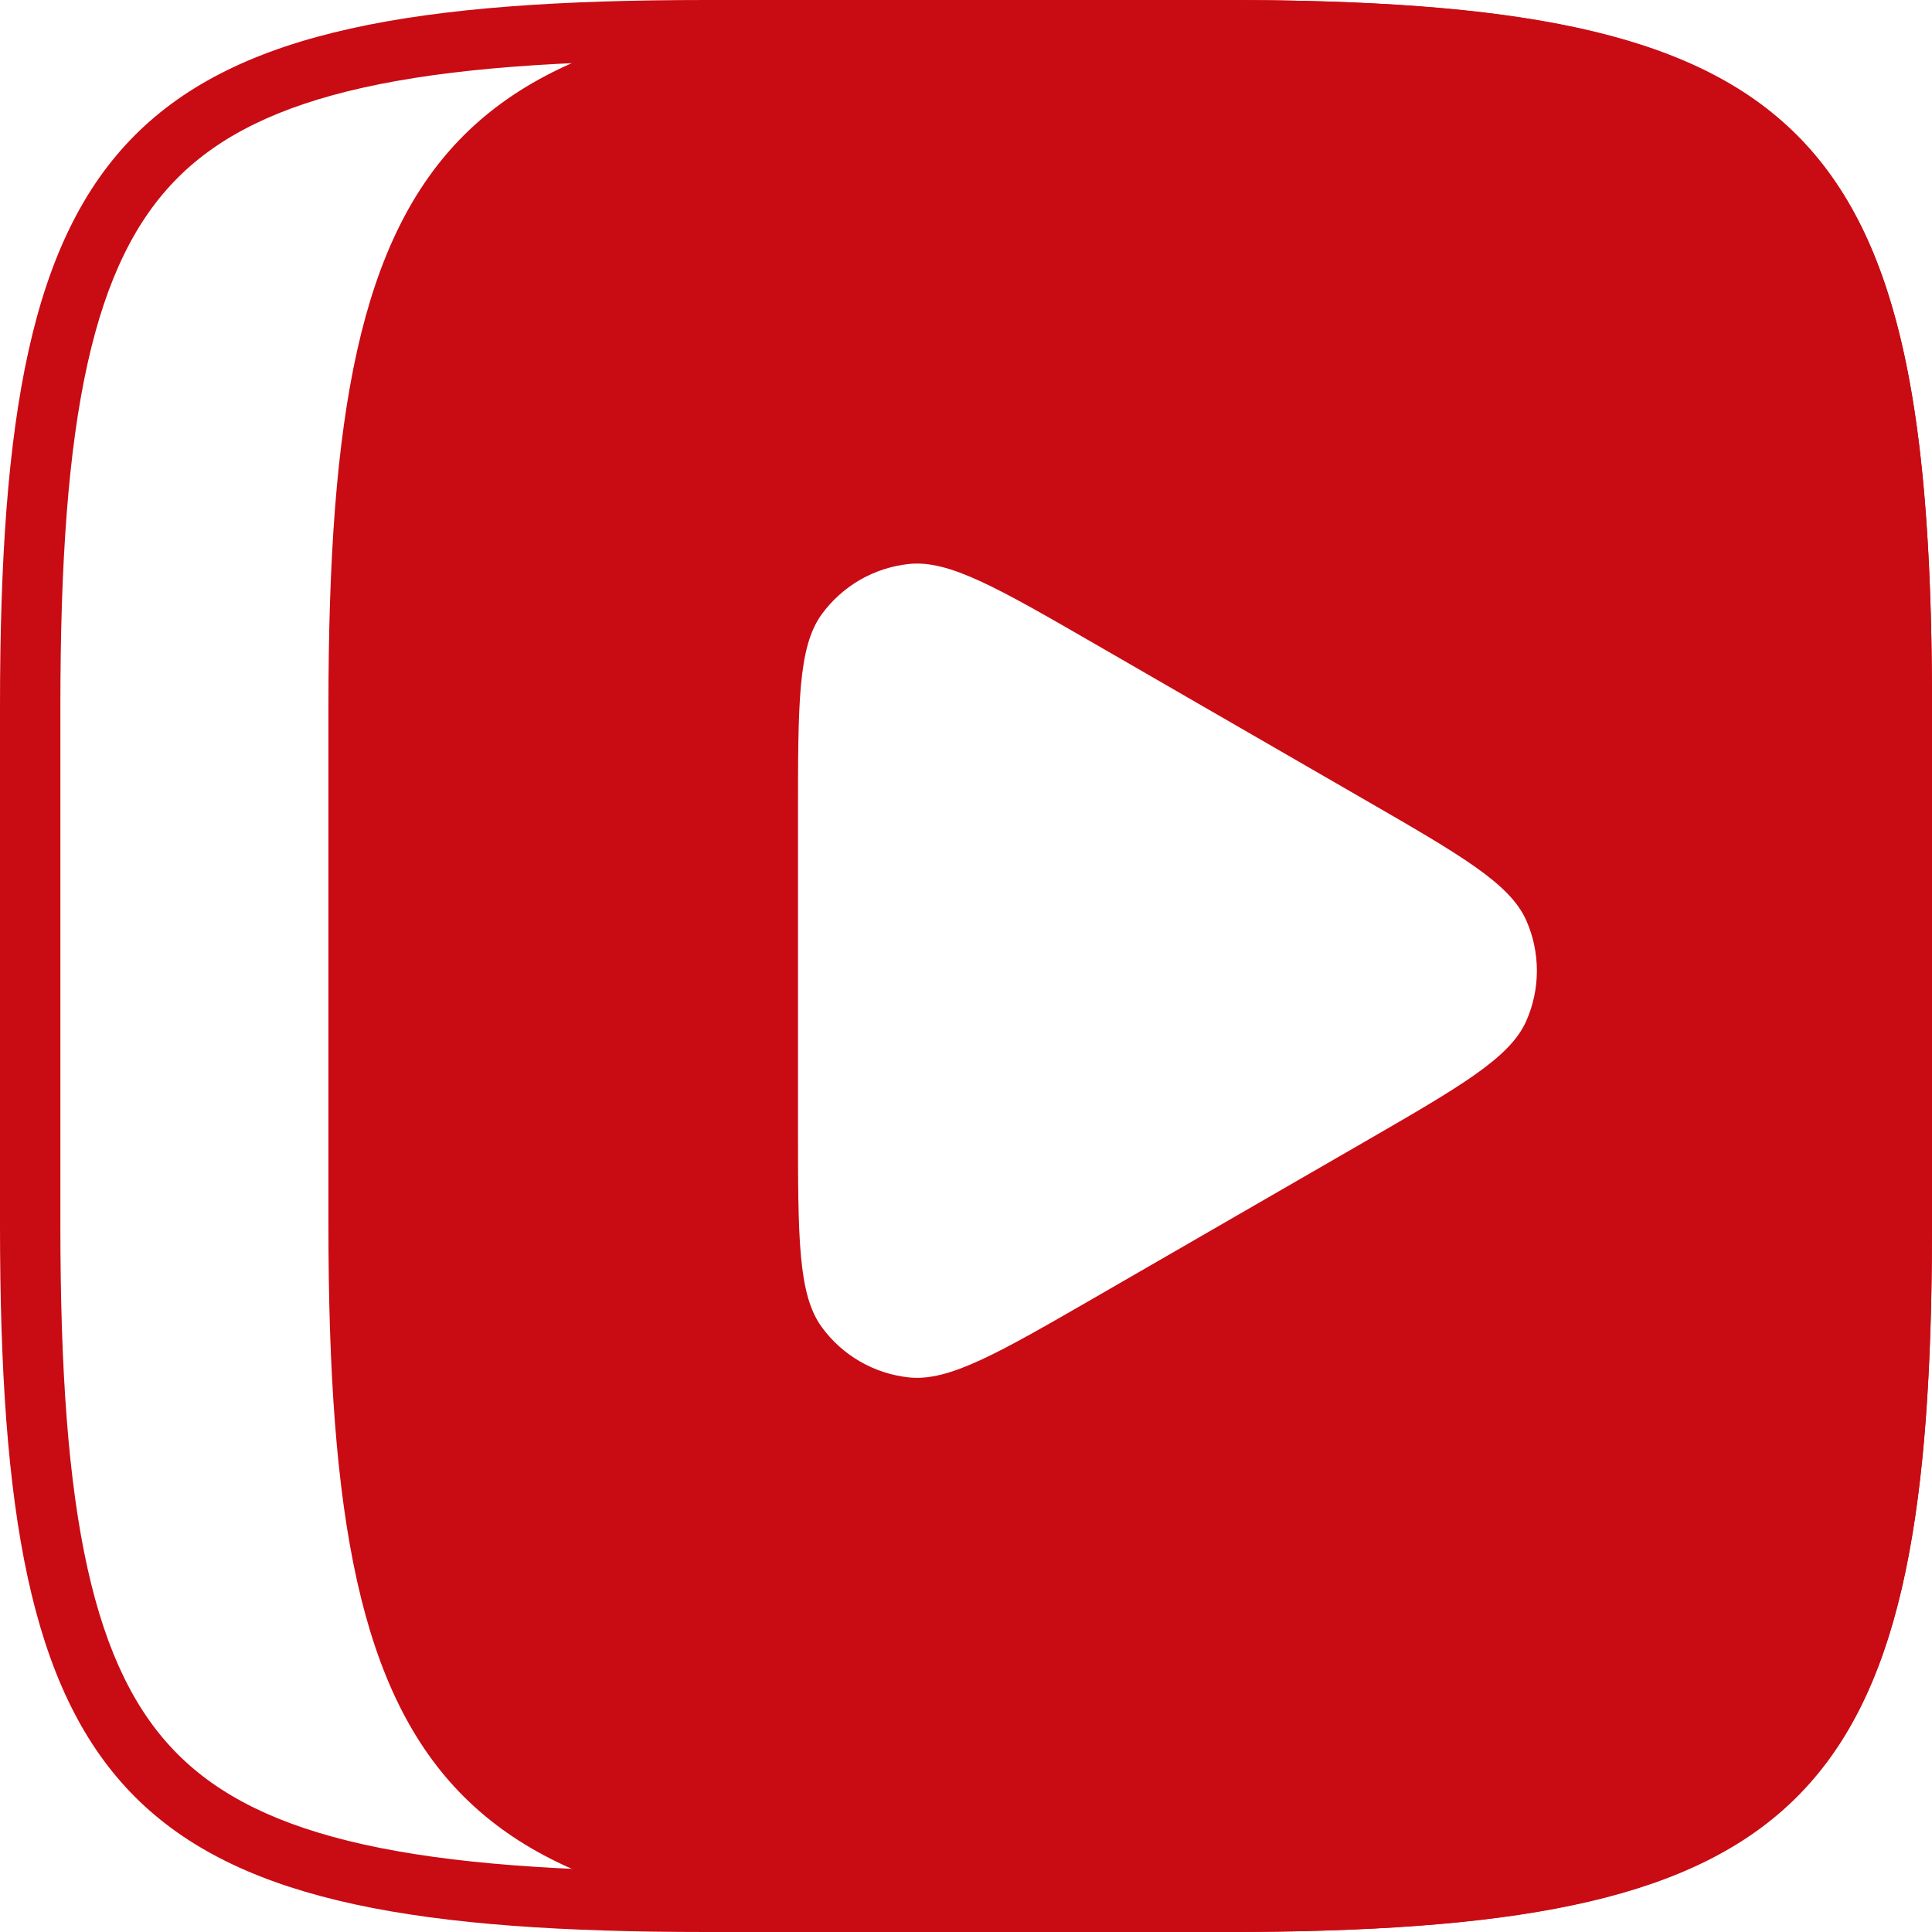
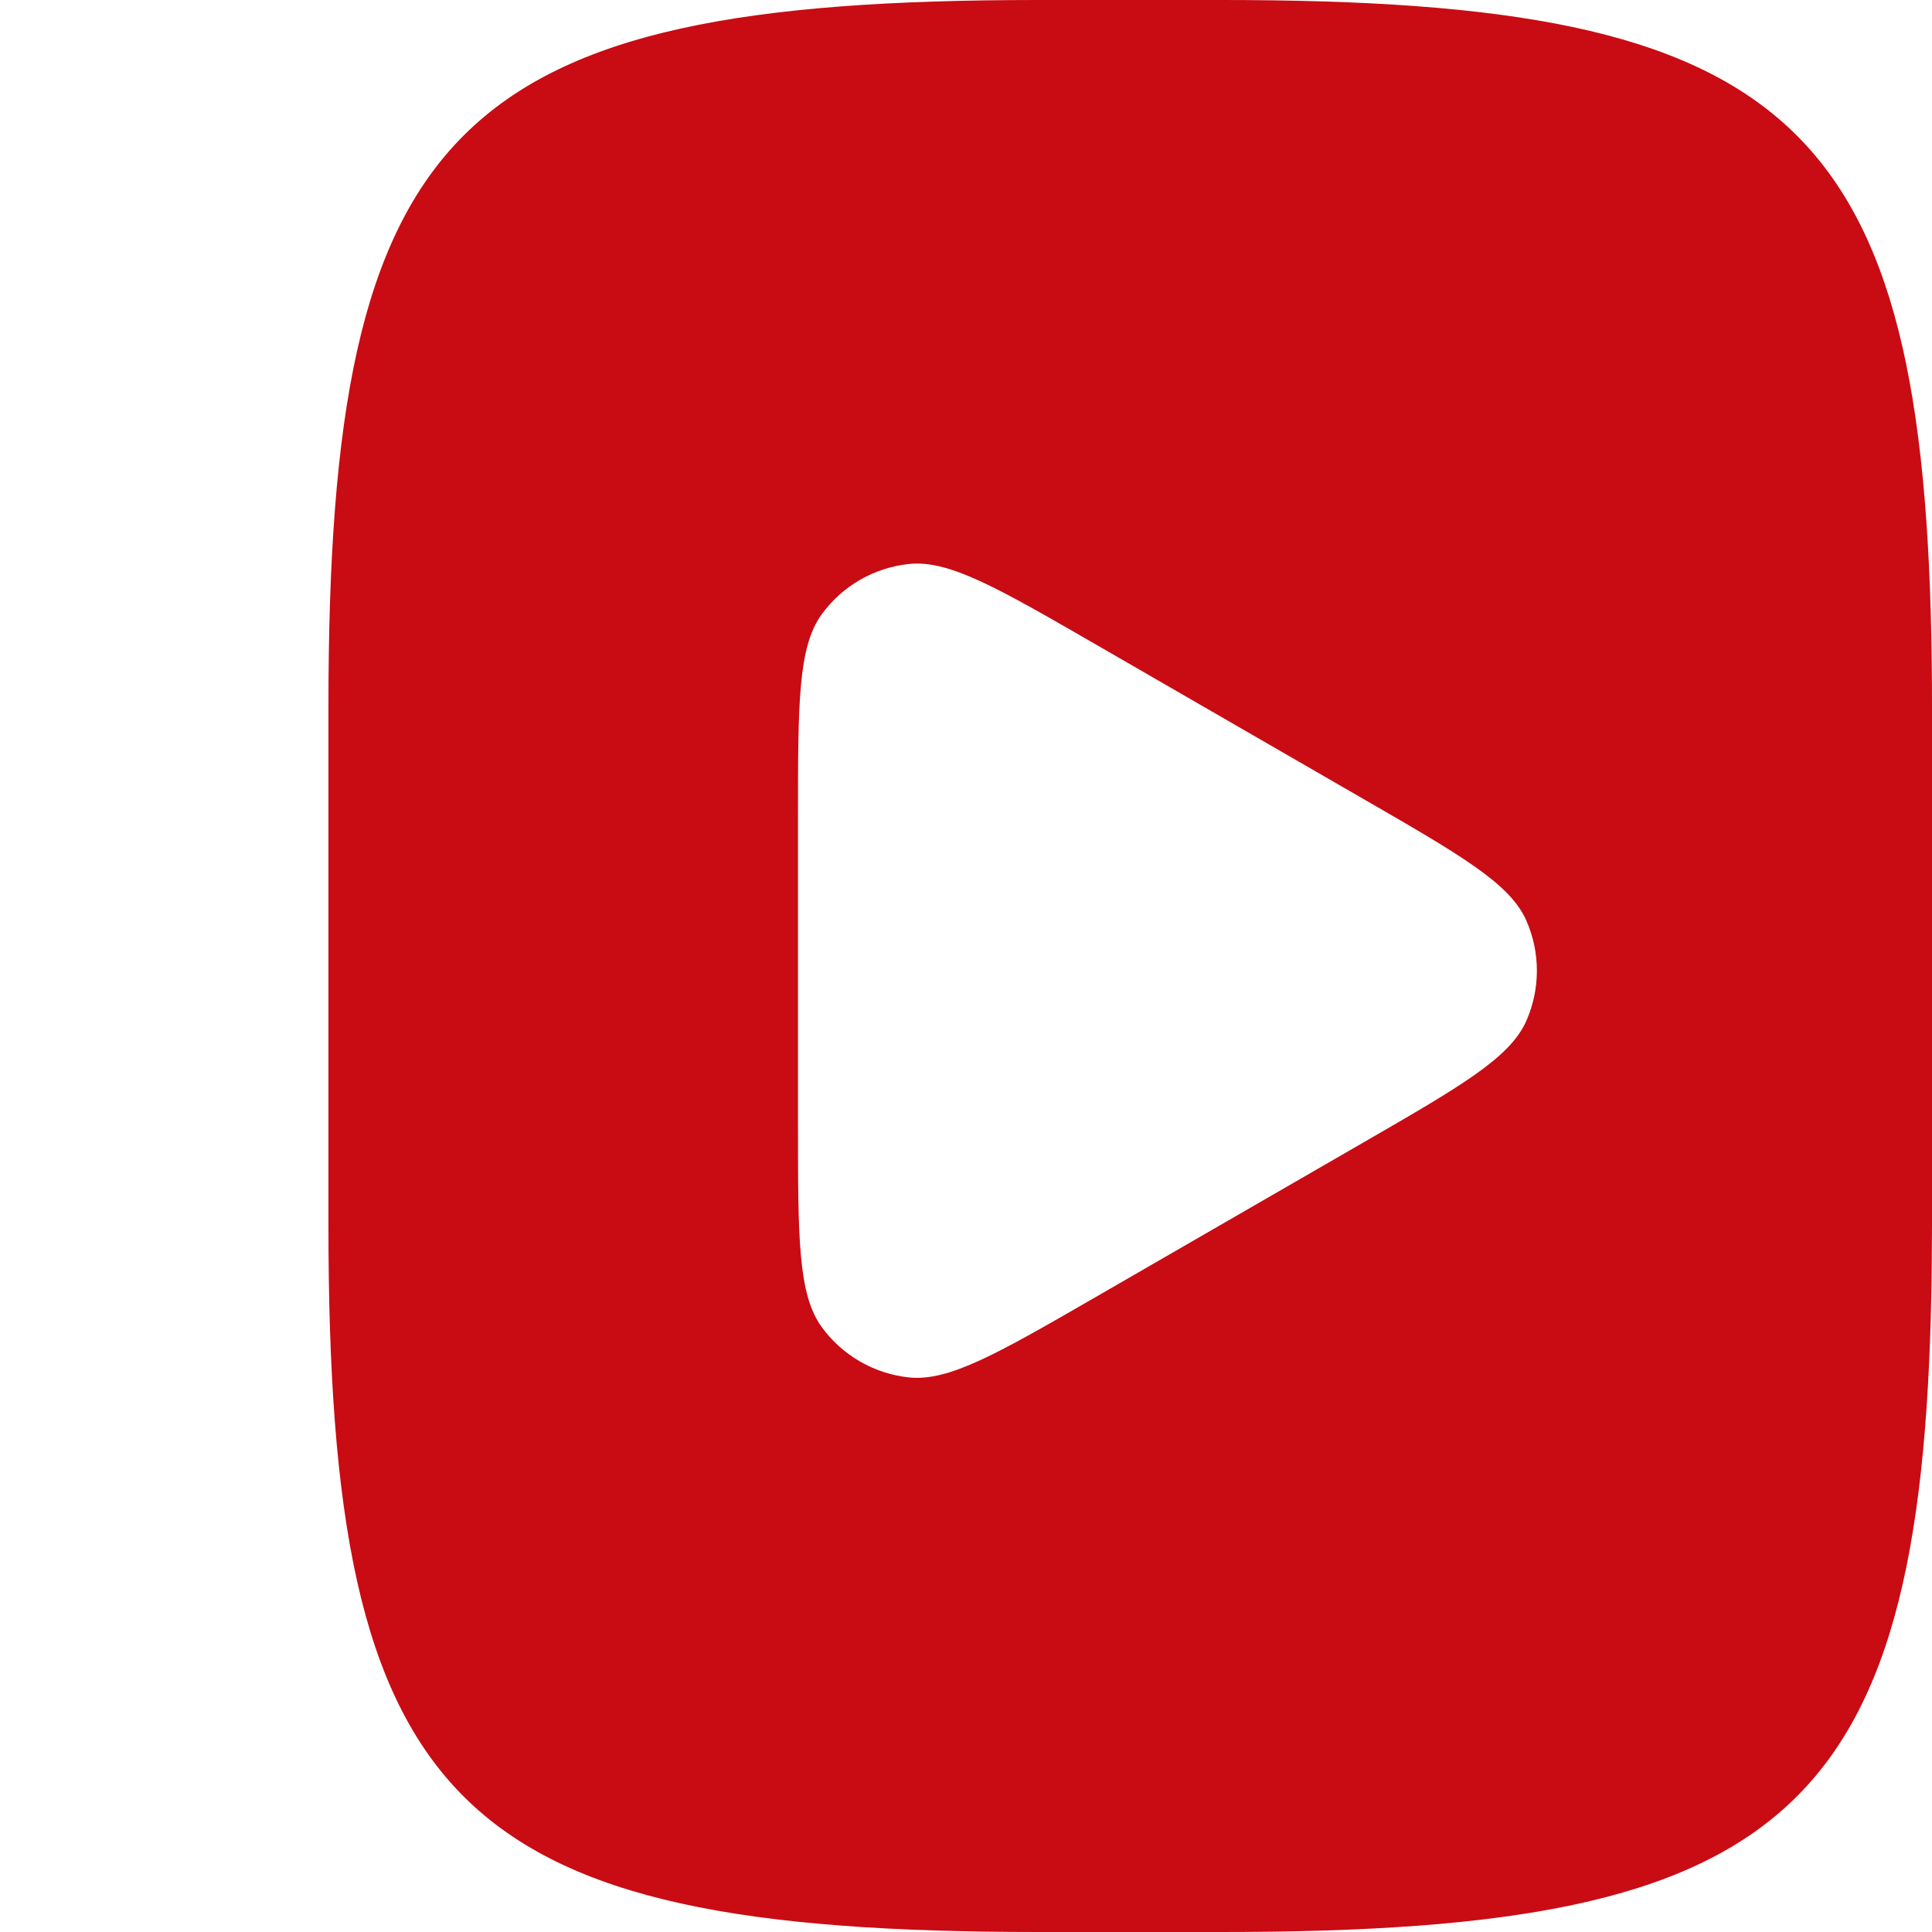
<svg xmlns="http://www.w3.org/2000/svg" width="96" height="96" viewBox="0 0 96 96" fill="none">
-   <path d="M60.904 93V96H35.096V93H60.904ZM93 60.904V35.096C93 27.939 92.612 22.393 91.651 18.071C90.698 13.783 89.221 10.886 87.167 8.832C85.113 6.779 82.216 5.302 77.928 4.349C73.606 3.388 68.06 3 60.904 3H35.096C27.939 3 22.393 3.388 18.071 4.349C13.783 5.302 10.886 6.779 8.832 8.833C6.779 10.887 5.302 13.784 4.349 18.072C3.388 22.394 3 27.94 3 35.096V60.904C3 68.061 3.388 73.606 4.349 77.929C5.302 82.217 6.779 85.115 8.833 87.168C10.887 89.221 13.784 90.698 18.072 91.651C22.394 92.612 27.94 93 35.096 93V96C6.651 96 0.2 89.996 0.005 62.242L0 60.904V35.096C4.25345e-05 6.2 6.196 4.25615e-05 35.096 0H60.904L62.242 0.005C89.992 0.199 96 6.648 96 35.096V60.904L95.995 62.242C95.804 89.552 89.555 95.803 62.242 95.995L60.904 96V93C68.061 93 73.606 92.612 77.929 91.651C82.217 90.698 85.115 89.221 87.168 87.167C89.221 85.113 90.698 82.216 91.651 77.928C92.612 73.606 93 68.06 93 60.904Z" fill="#C90B13" />
  <path fill-rule="evenodd" clip-rule="evenodd" d="M60.736 0C89.044 4.4409e-05 95.668 5.884 95.988 32.948C95.996 33.652 96 34.368 96 35.096V60.904L95.988 62.897C95.696 90.092 89.096 96 60.736 96H51.584C22.544 96 16.32 89.8 16.32 60.904V35.096C16.32 6.196 22.544 3.25568e-06 51.584 0H60.736ZM54.44 32.016C49.588 29.216 47.16 27.812 45.168 28.024C44.309 28.114 43.479 28.383 42.731 28.814C41.984 29.246 41.336 29.83 40.828 30.528C39.652 32.152 39.652 34.952 39.652 40.552V55.912C39.652 61.516 39.652 64.316 40.828 65.936C41.336 66.635 41.985 67.22 42.733 67.652C43.482 68.084 44.312 68.354 45.172 68.444C47.16 68.652 49.588 67.252 54.44 64.452L67.74 56.773C72.596 53.969 75.02 52.568 75.836 50.74C76.544 49.144 76.544 47.324 75.836 45.727C75.02 43.896 72.592 42.496 67.74 39.696L54.44 32.016Z" fill="#C90B13" />
</svg>